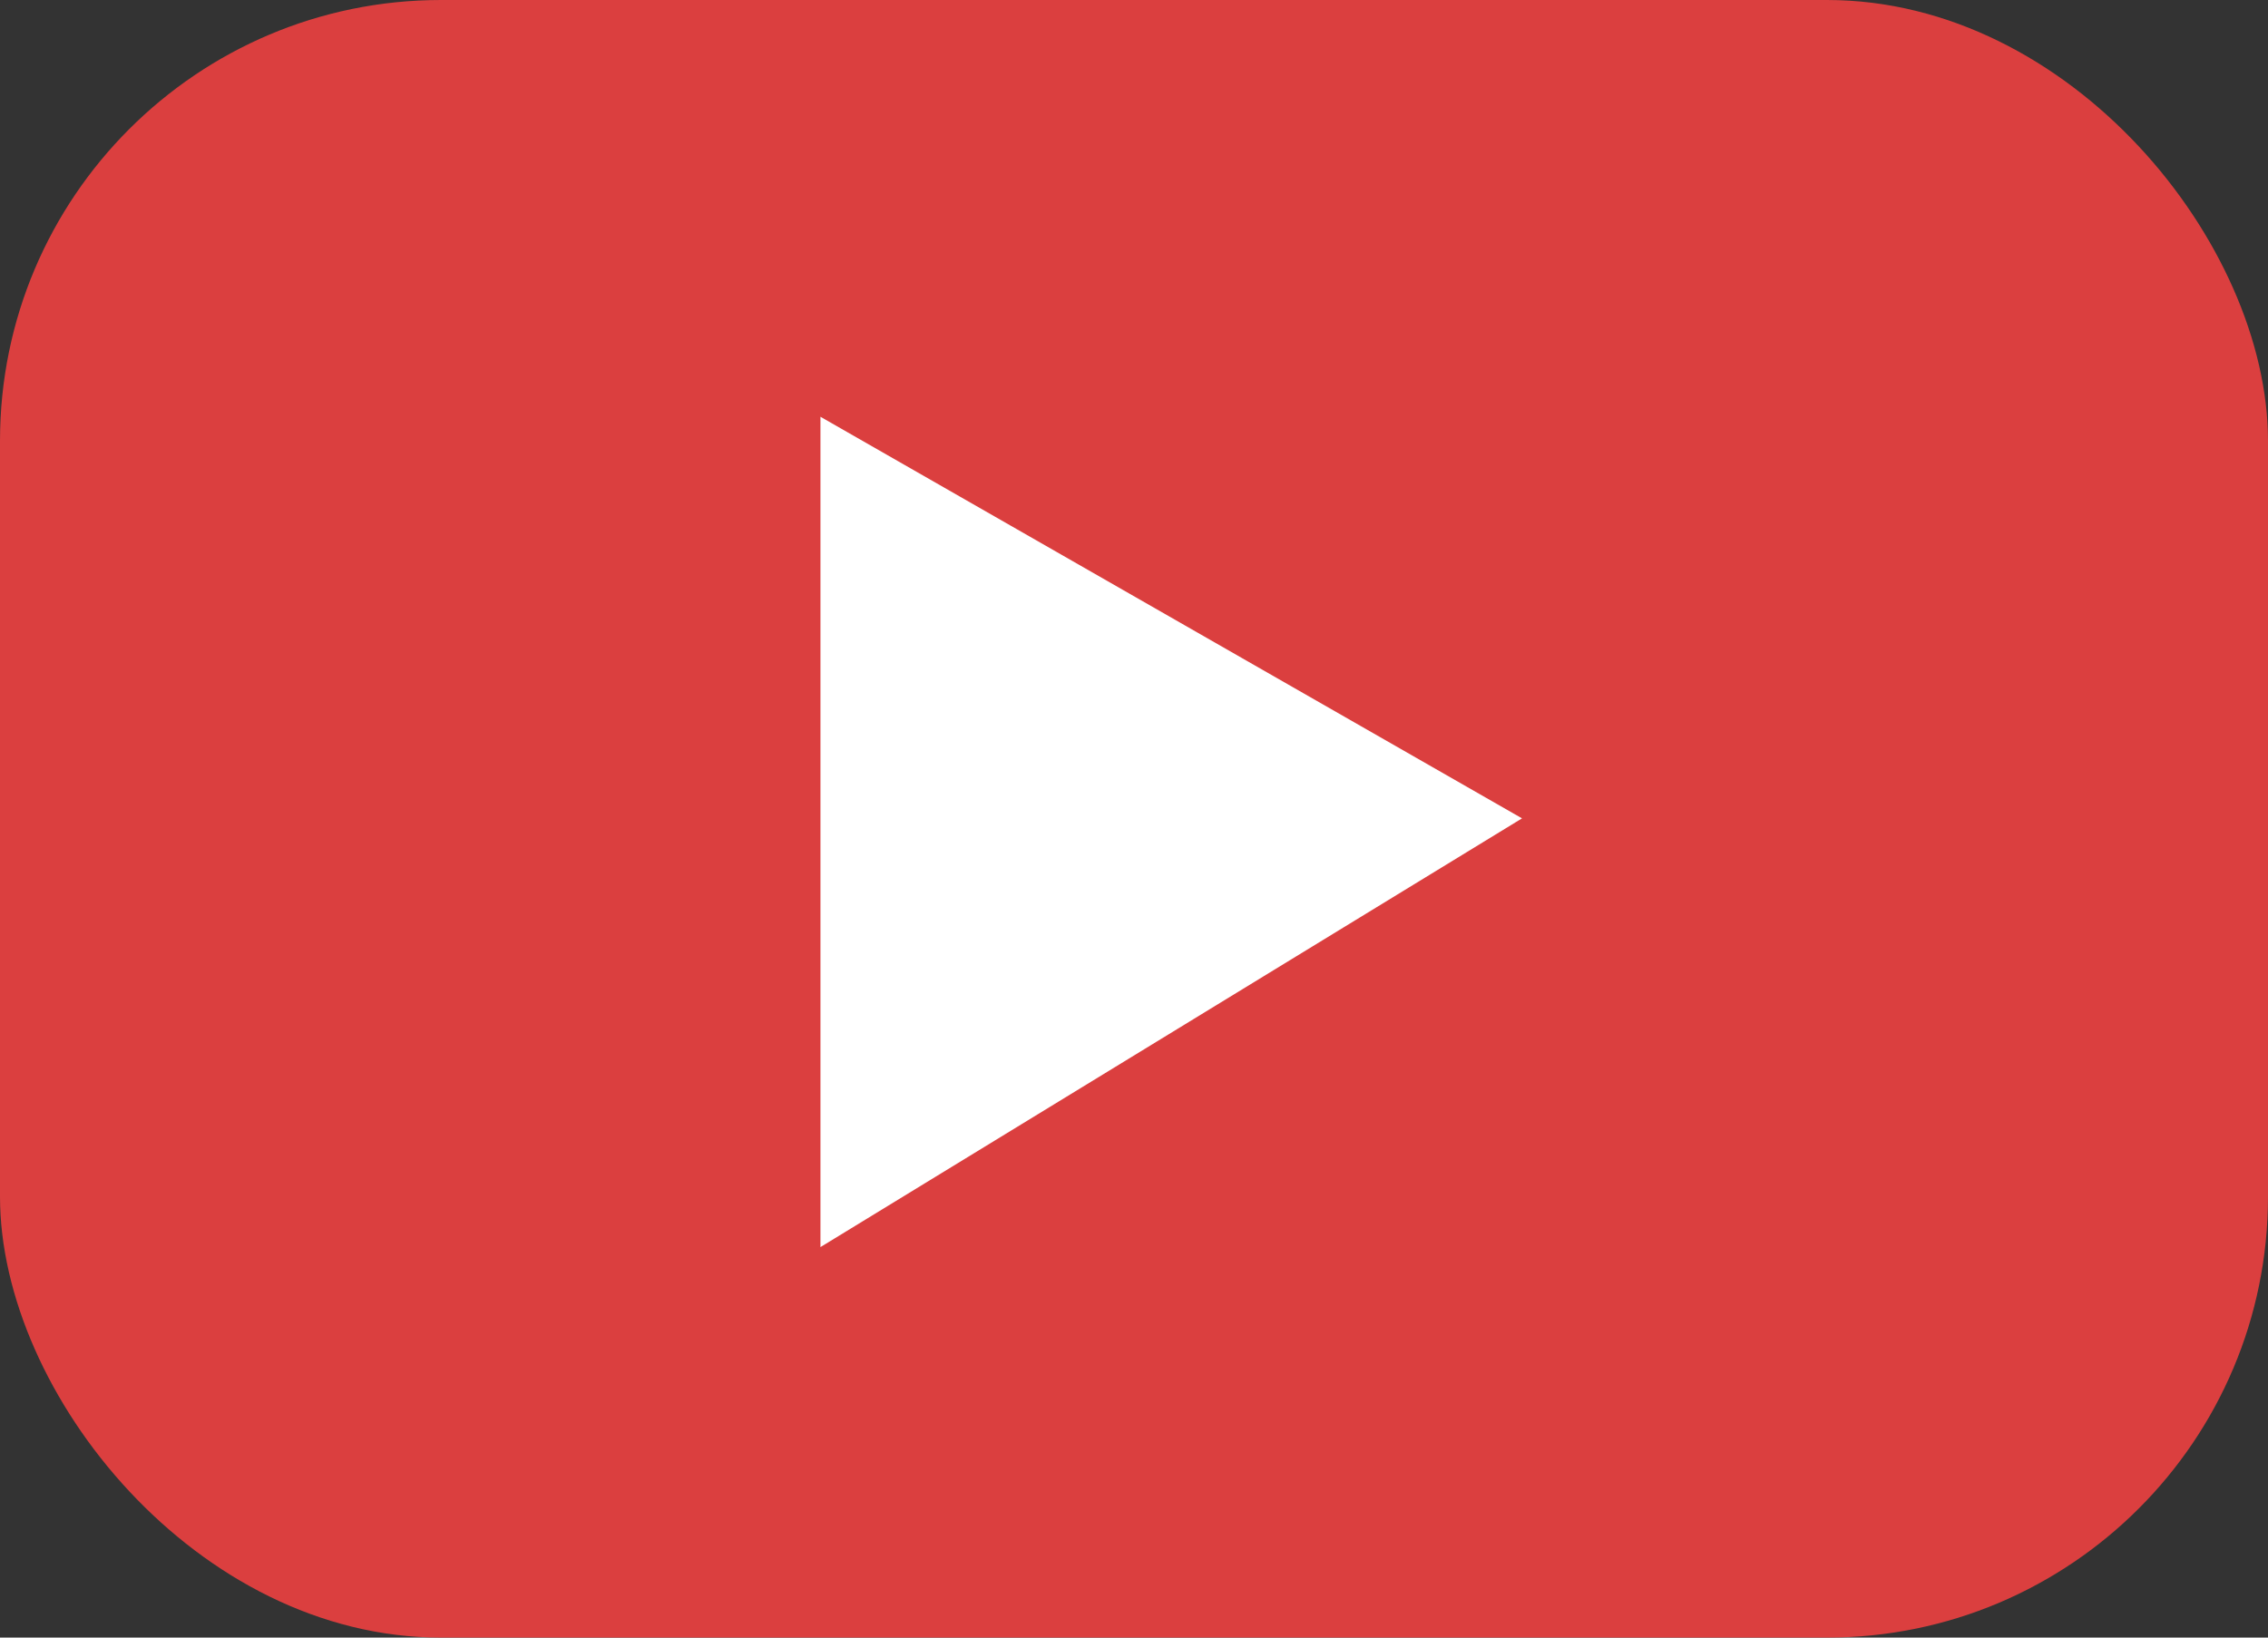
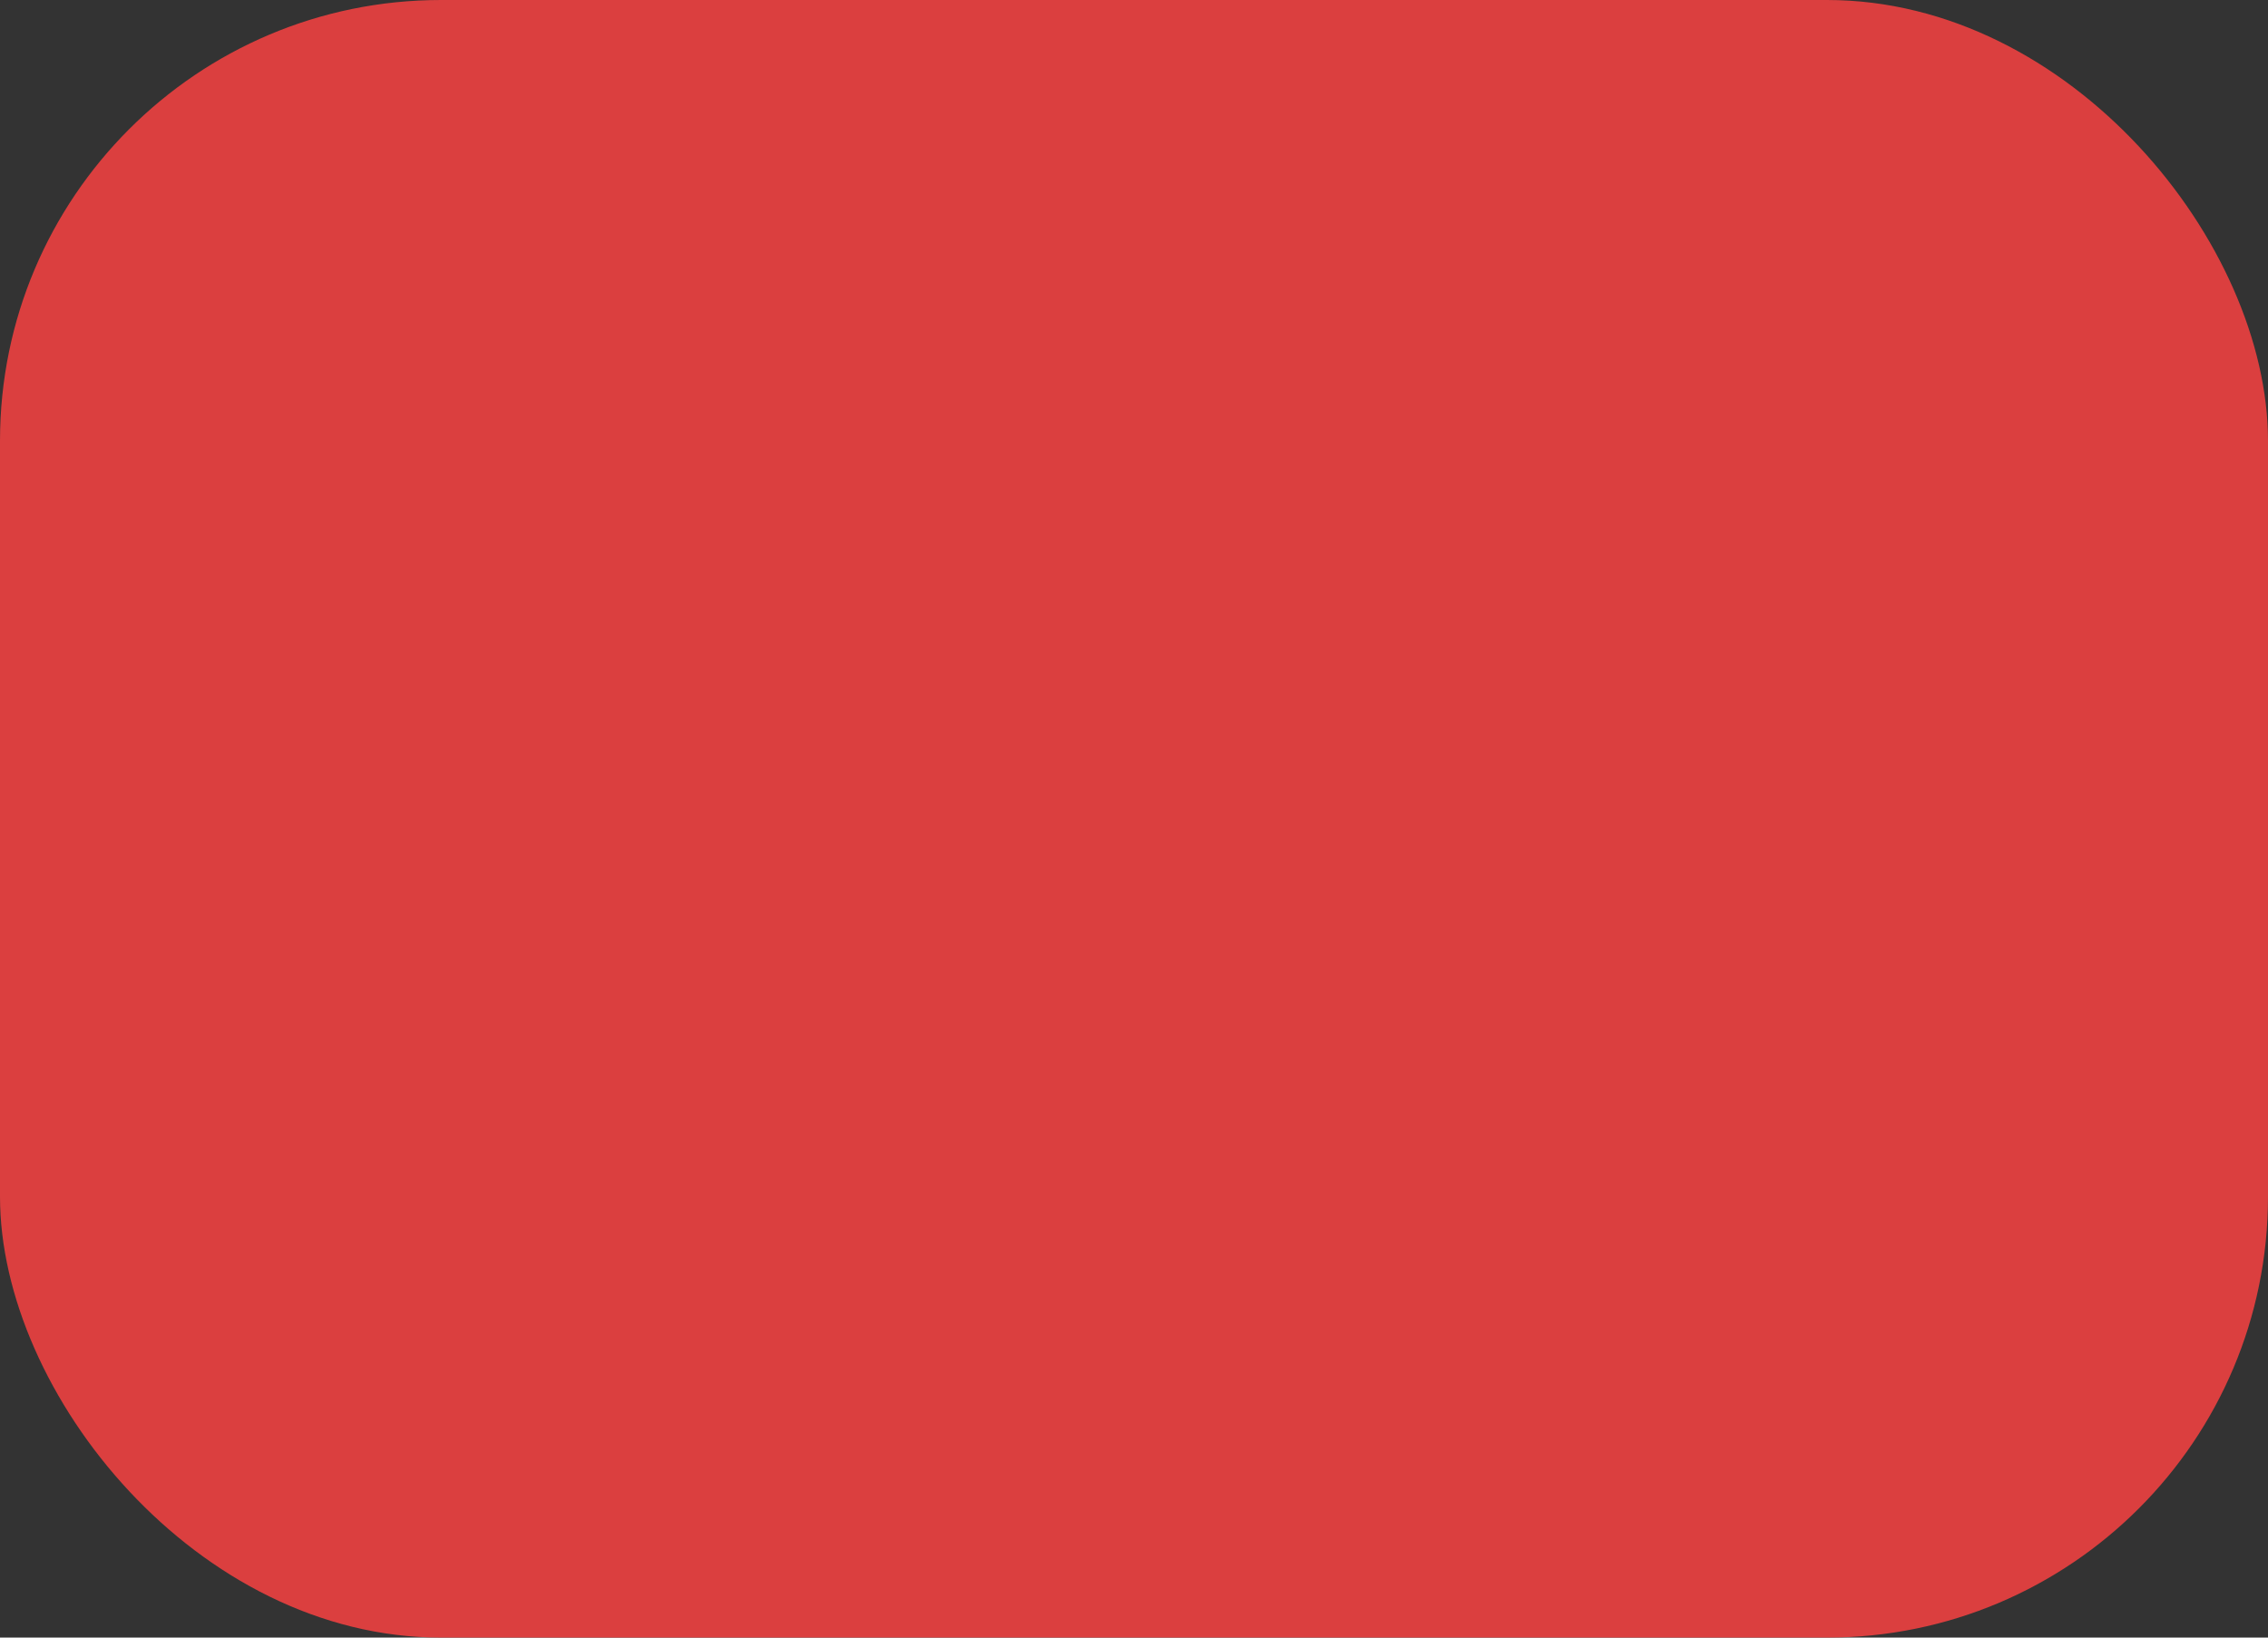
<svg xmlns="http://www.w3.org/2000/svg" width="36" height="26" viewBox="0 0 36 26">
  <rect x="0" y="0" width="36" height="26" fill="#333333" stroke="none" />
  <g id="Group_76734" data-name="Group 76734" transform="translate(-704 -1712.809)">
    <g id="Group_76764" data-name="Group 76764">
      <rect id="Rectangle_9331" data-name="Rectangle 9331" width="36" height="26" rx="7" transform="translate(704 1712.809)" fill="#db3f3f" />
-       <path id="Path_388764" data-name="Path 388764" d="M549.416,1779.482v13.183l11.136-6.807Z" transform="translate(167.607 -60.056)" fill="#fff" />
    </g>
  </g>
</svg>